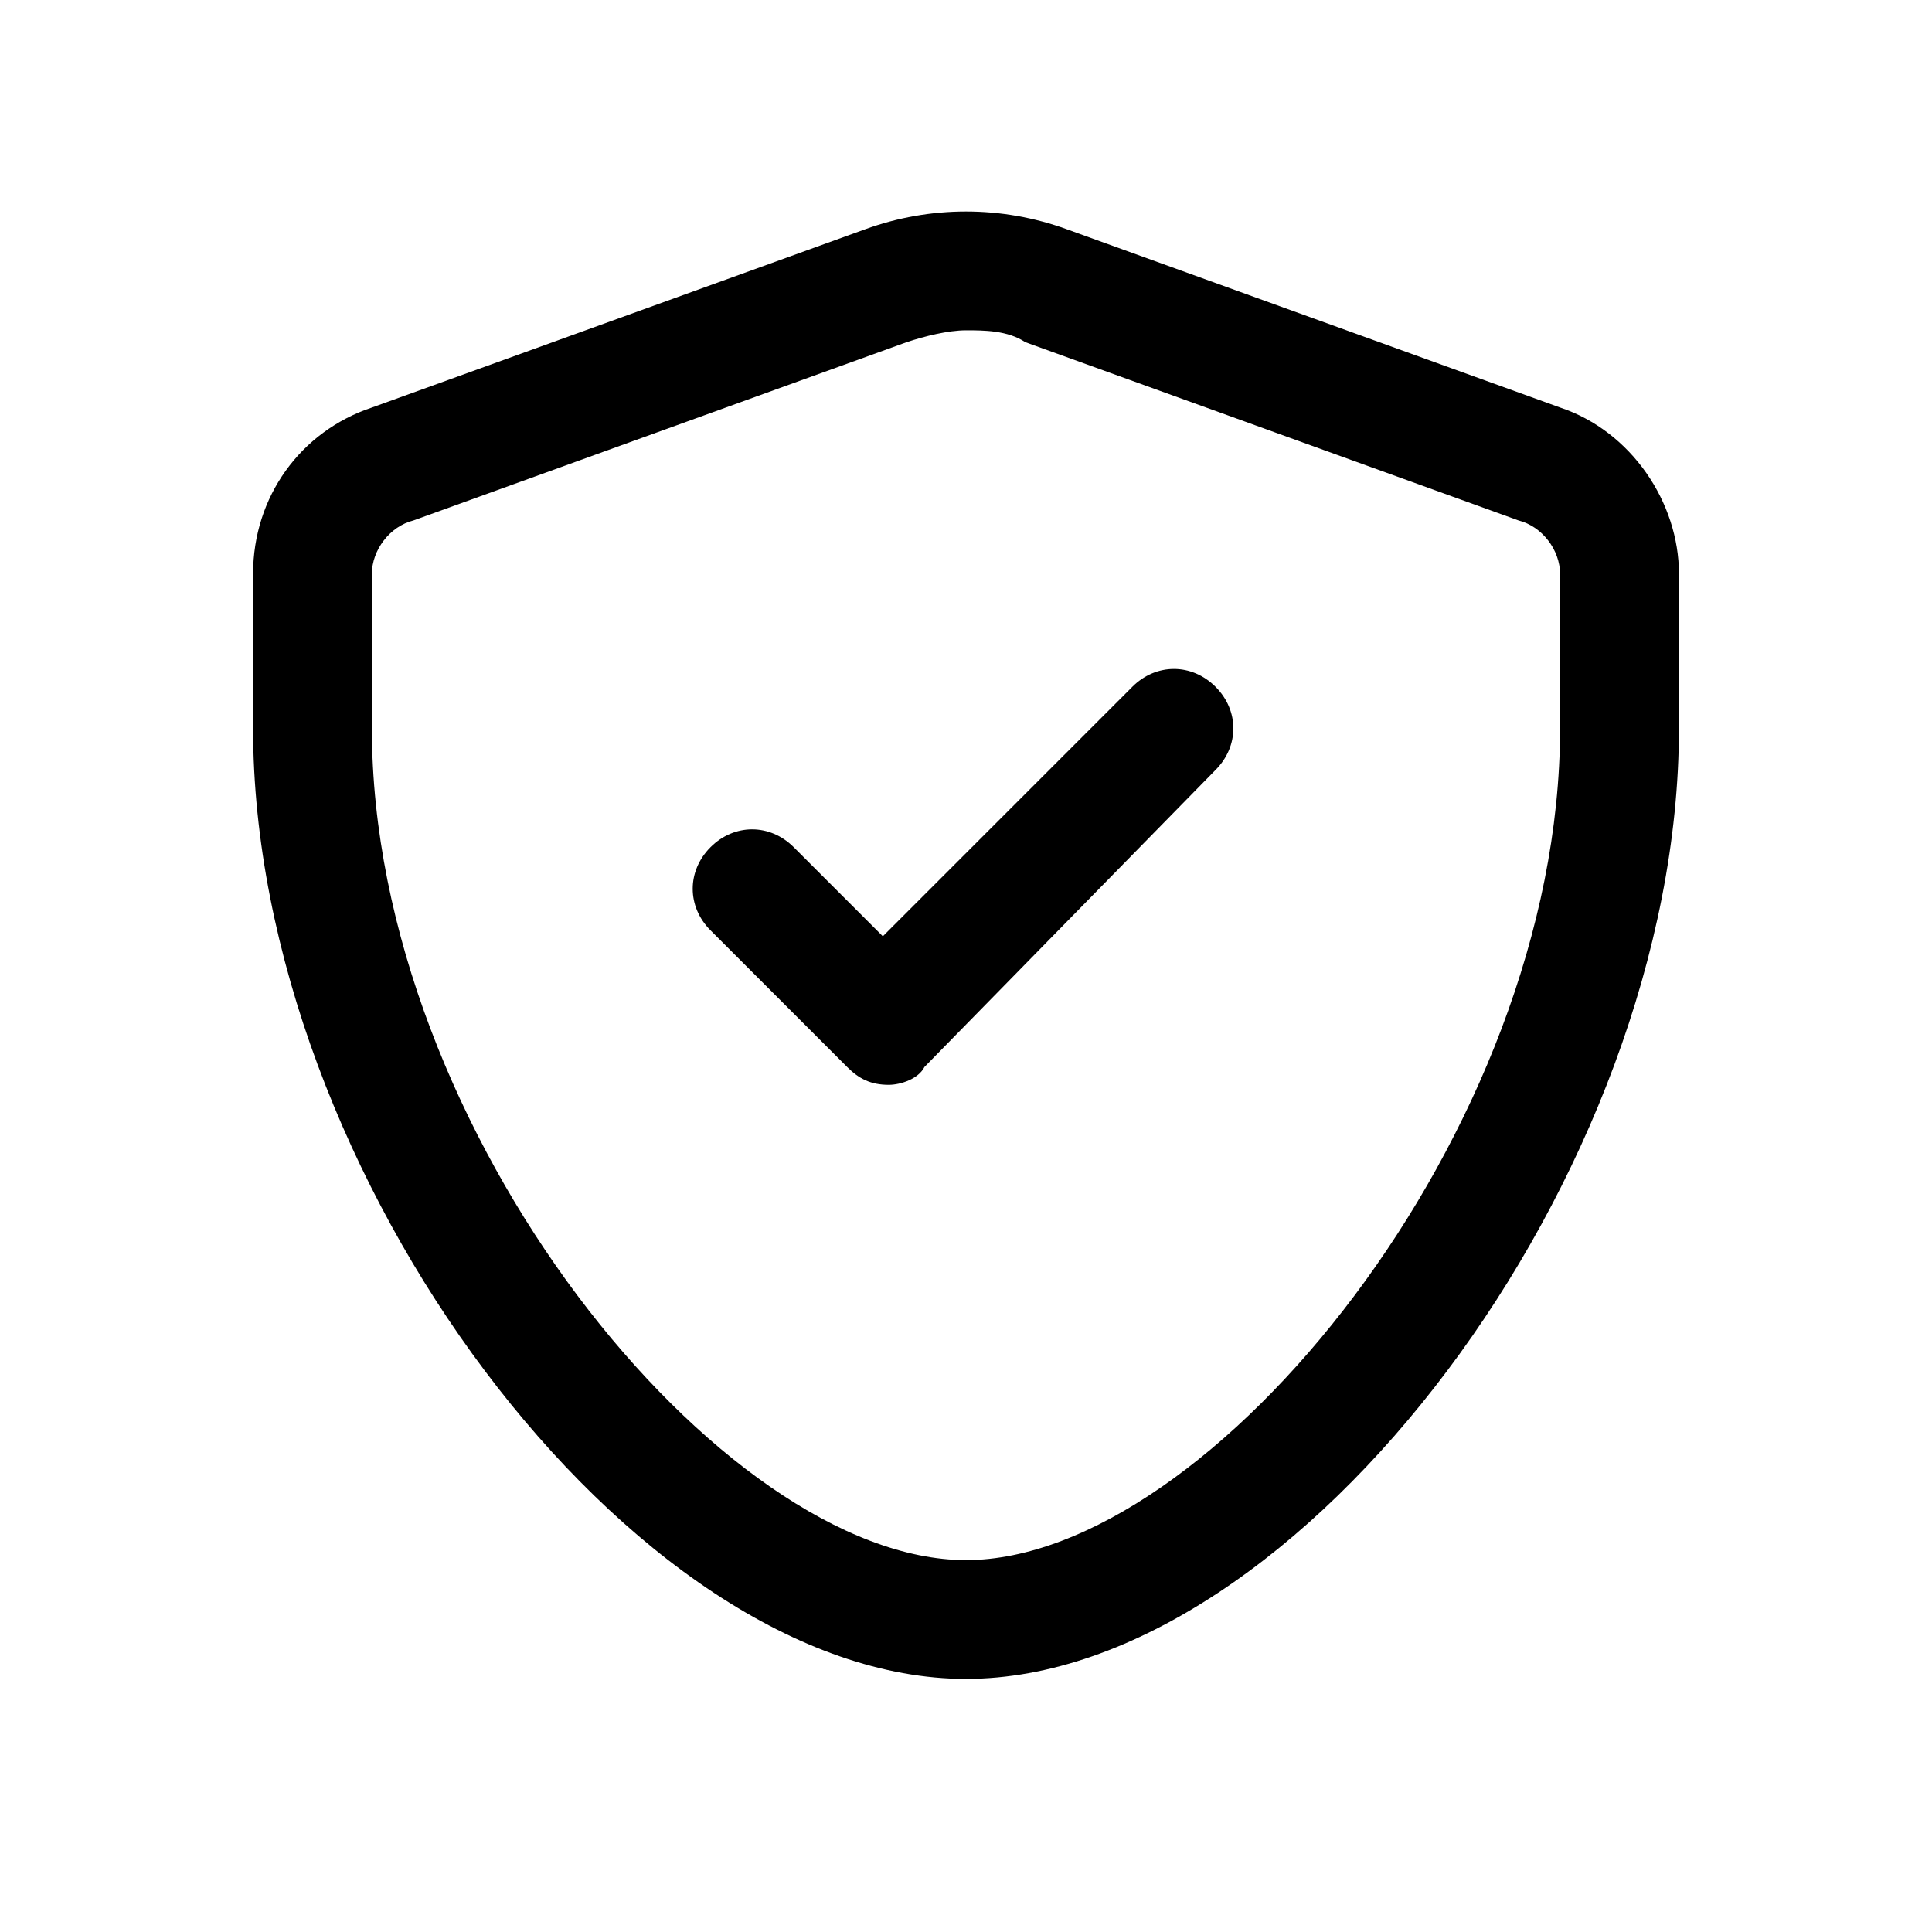
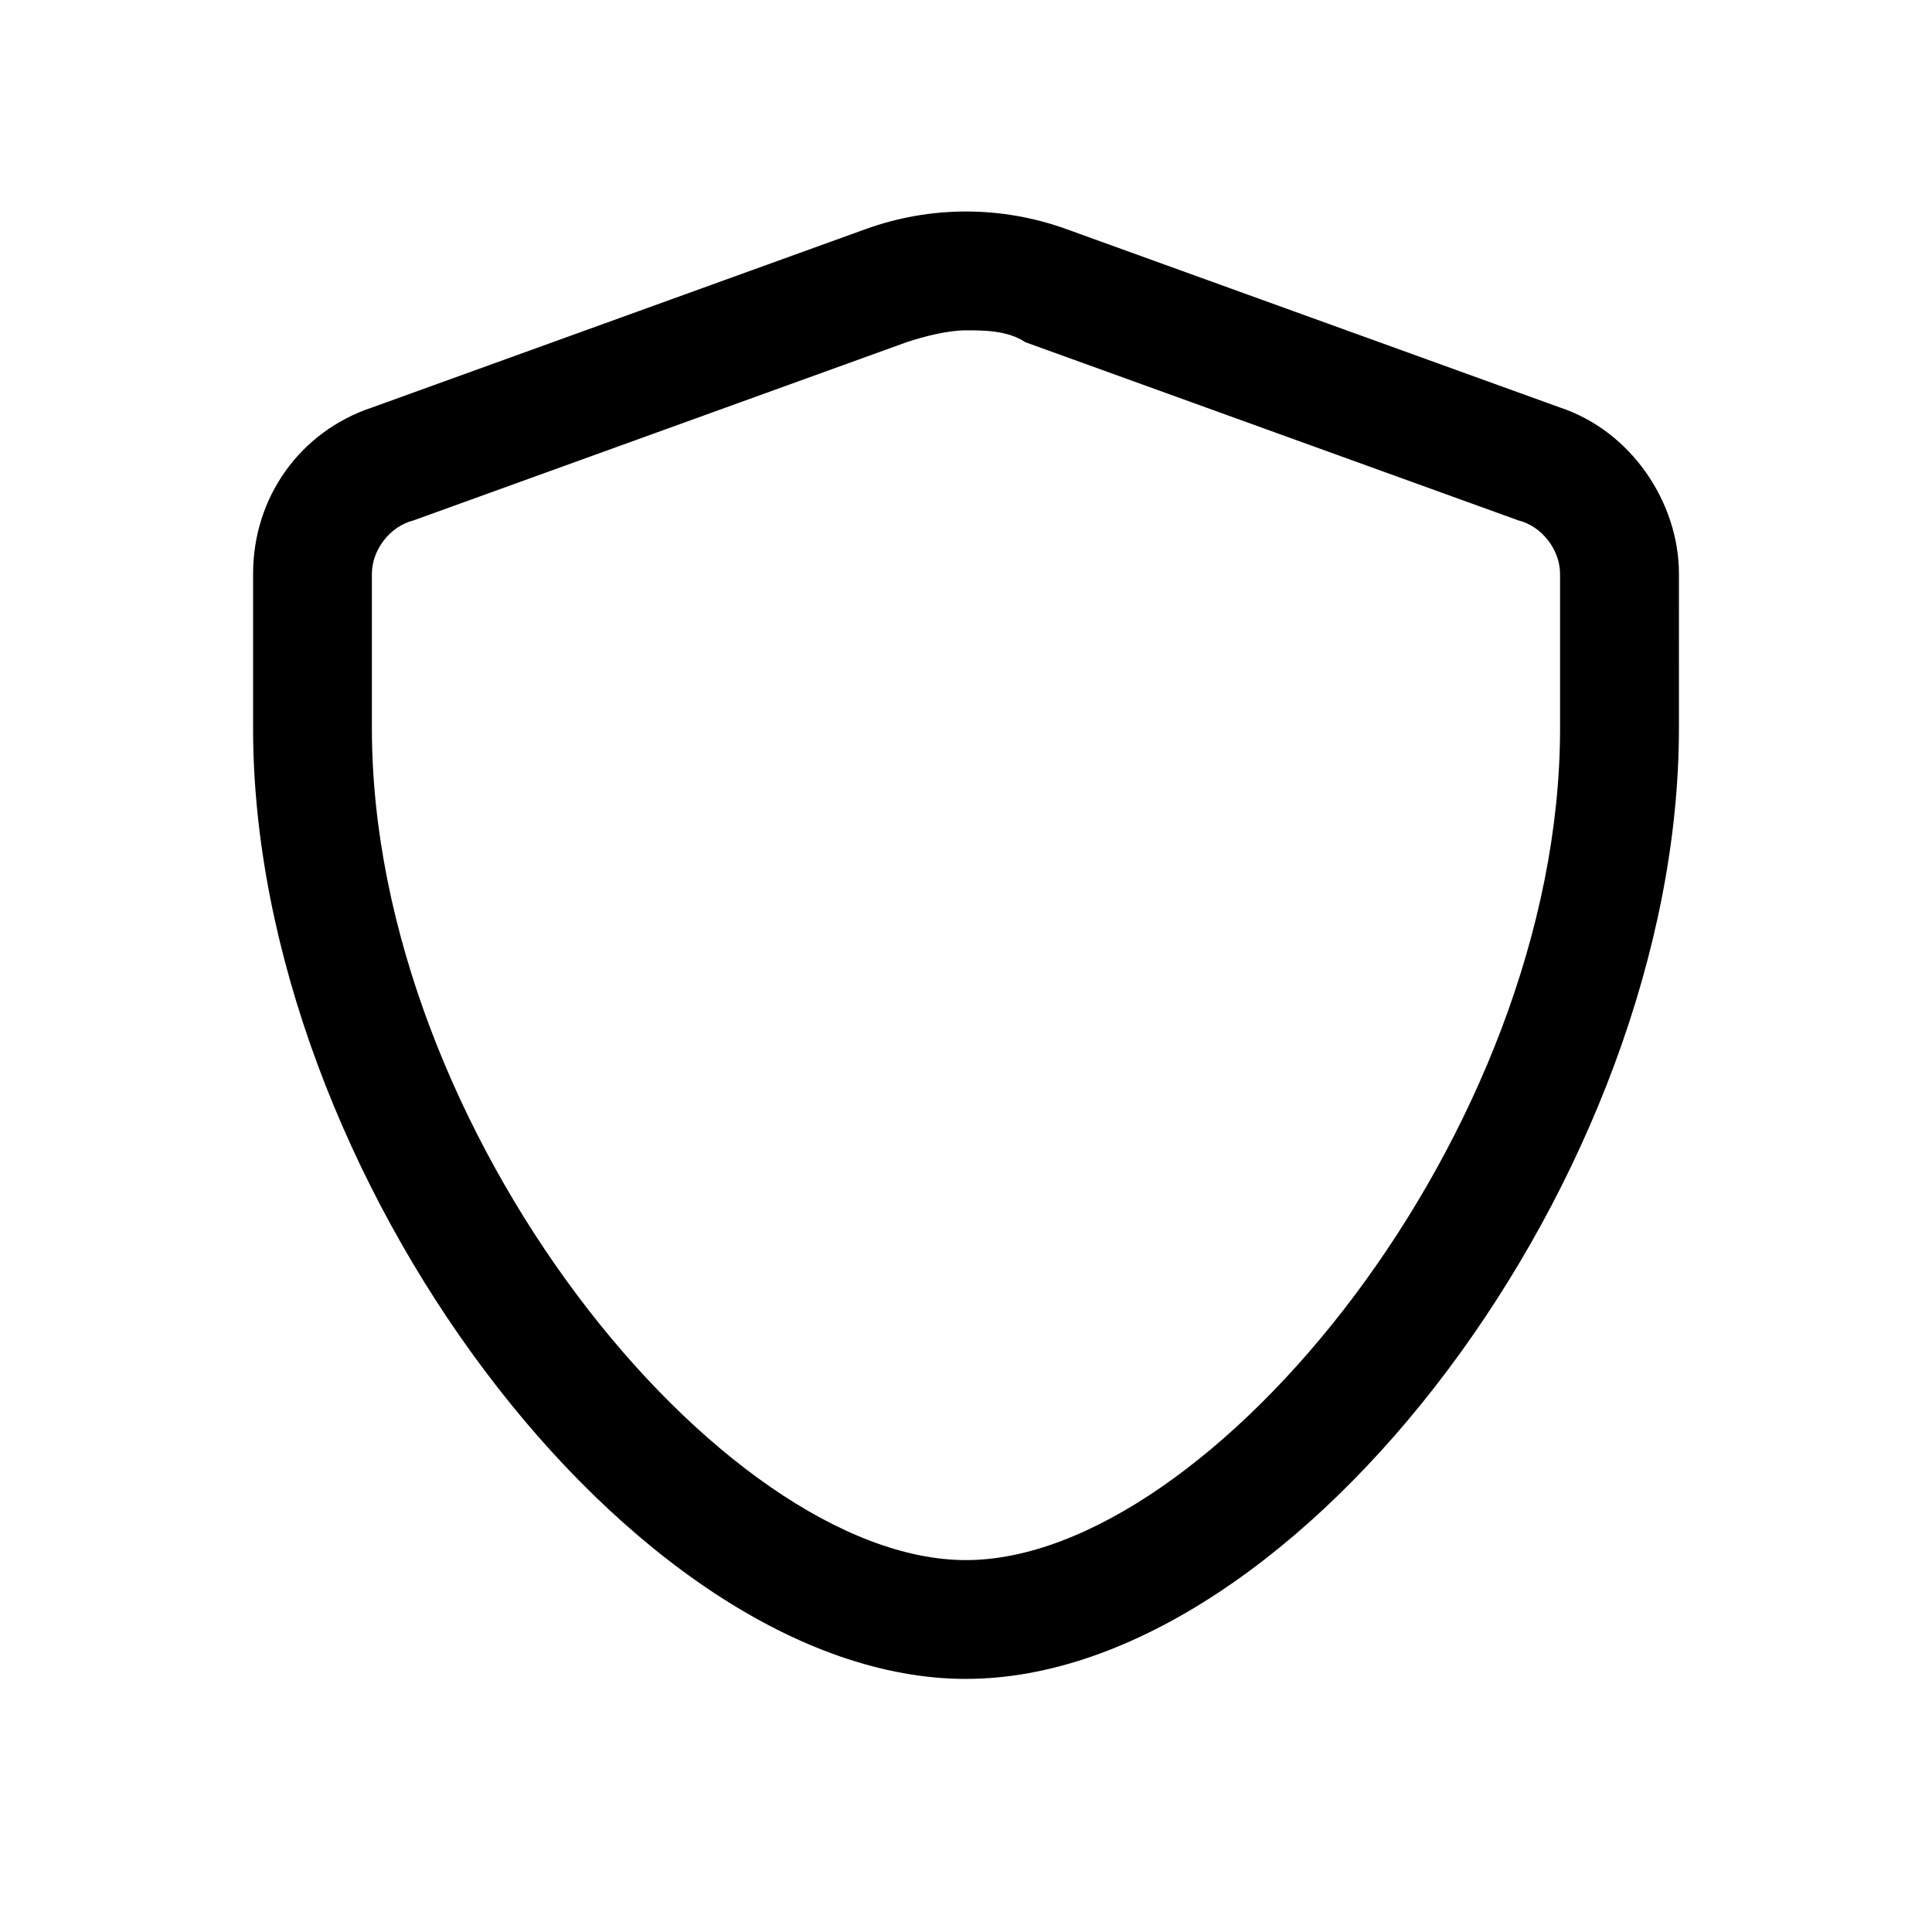
<svg xmlns="http://www.w3.org/2000/svg" fill="#000000" width="800px" height="800px" version="1.1" viewBox="144 144 512 512">
  <g>
    <path d="m400 588.93c-88.168 0-188.93-133.82-188.93-251.91v-40.934c0-20.465 12.594-37.785 31.488-44.082l130.68-47.23c17.32-6.297 36.211-6.297 53.531 0l130.68 47.23c18.895 6.297 31.488 25.191 31.488 44.082l-0.004 40.938c0 118.08-100.76 251.9-188.93 251.9zm0-357.39c-4.723 0-11.02 1.574-15.742 3.148l-130.68 47.23c-6.301 1.574-11.023 7.871-11.023 14.168v40.938c0 107.06 92.891 220.42 157.44 220.42s157.44-113.36 157.44-220.42l-0.004-40.938c0-6.297-4.723-12.594-11.02-14.168l-130.68-47.23c-4.723-3.148-11.02-3.148-15.742-3.148z" />
-     <path d="m379.53 431.49c-4.723 0-7.871-1.574-11.02-4.723l-36.211-36.211c-6.297-6.297-6.297-15.742 0-22.043 6.297-6.297 15.742-6.297 22.043 0l23.617 23.617 66.125-66.125c6.297-6.297 15.742-6.297 22.043 0 6.297 6.297 6.297 15.742 0 22.043l-77.145 78.719c-1.582 3.148-6.305 4.723-9.453 4.723z" />
  </g>
</svg>